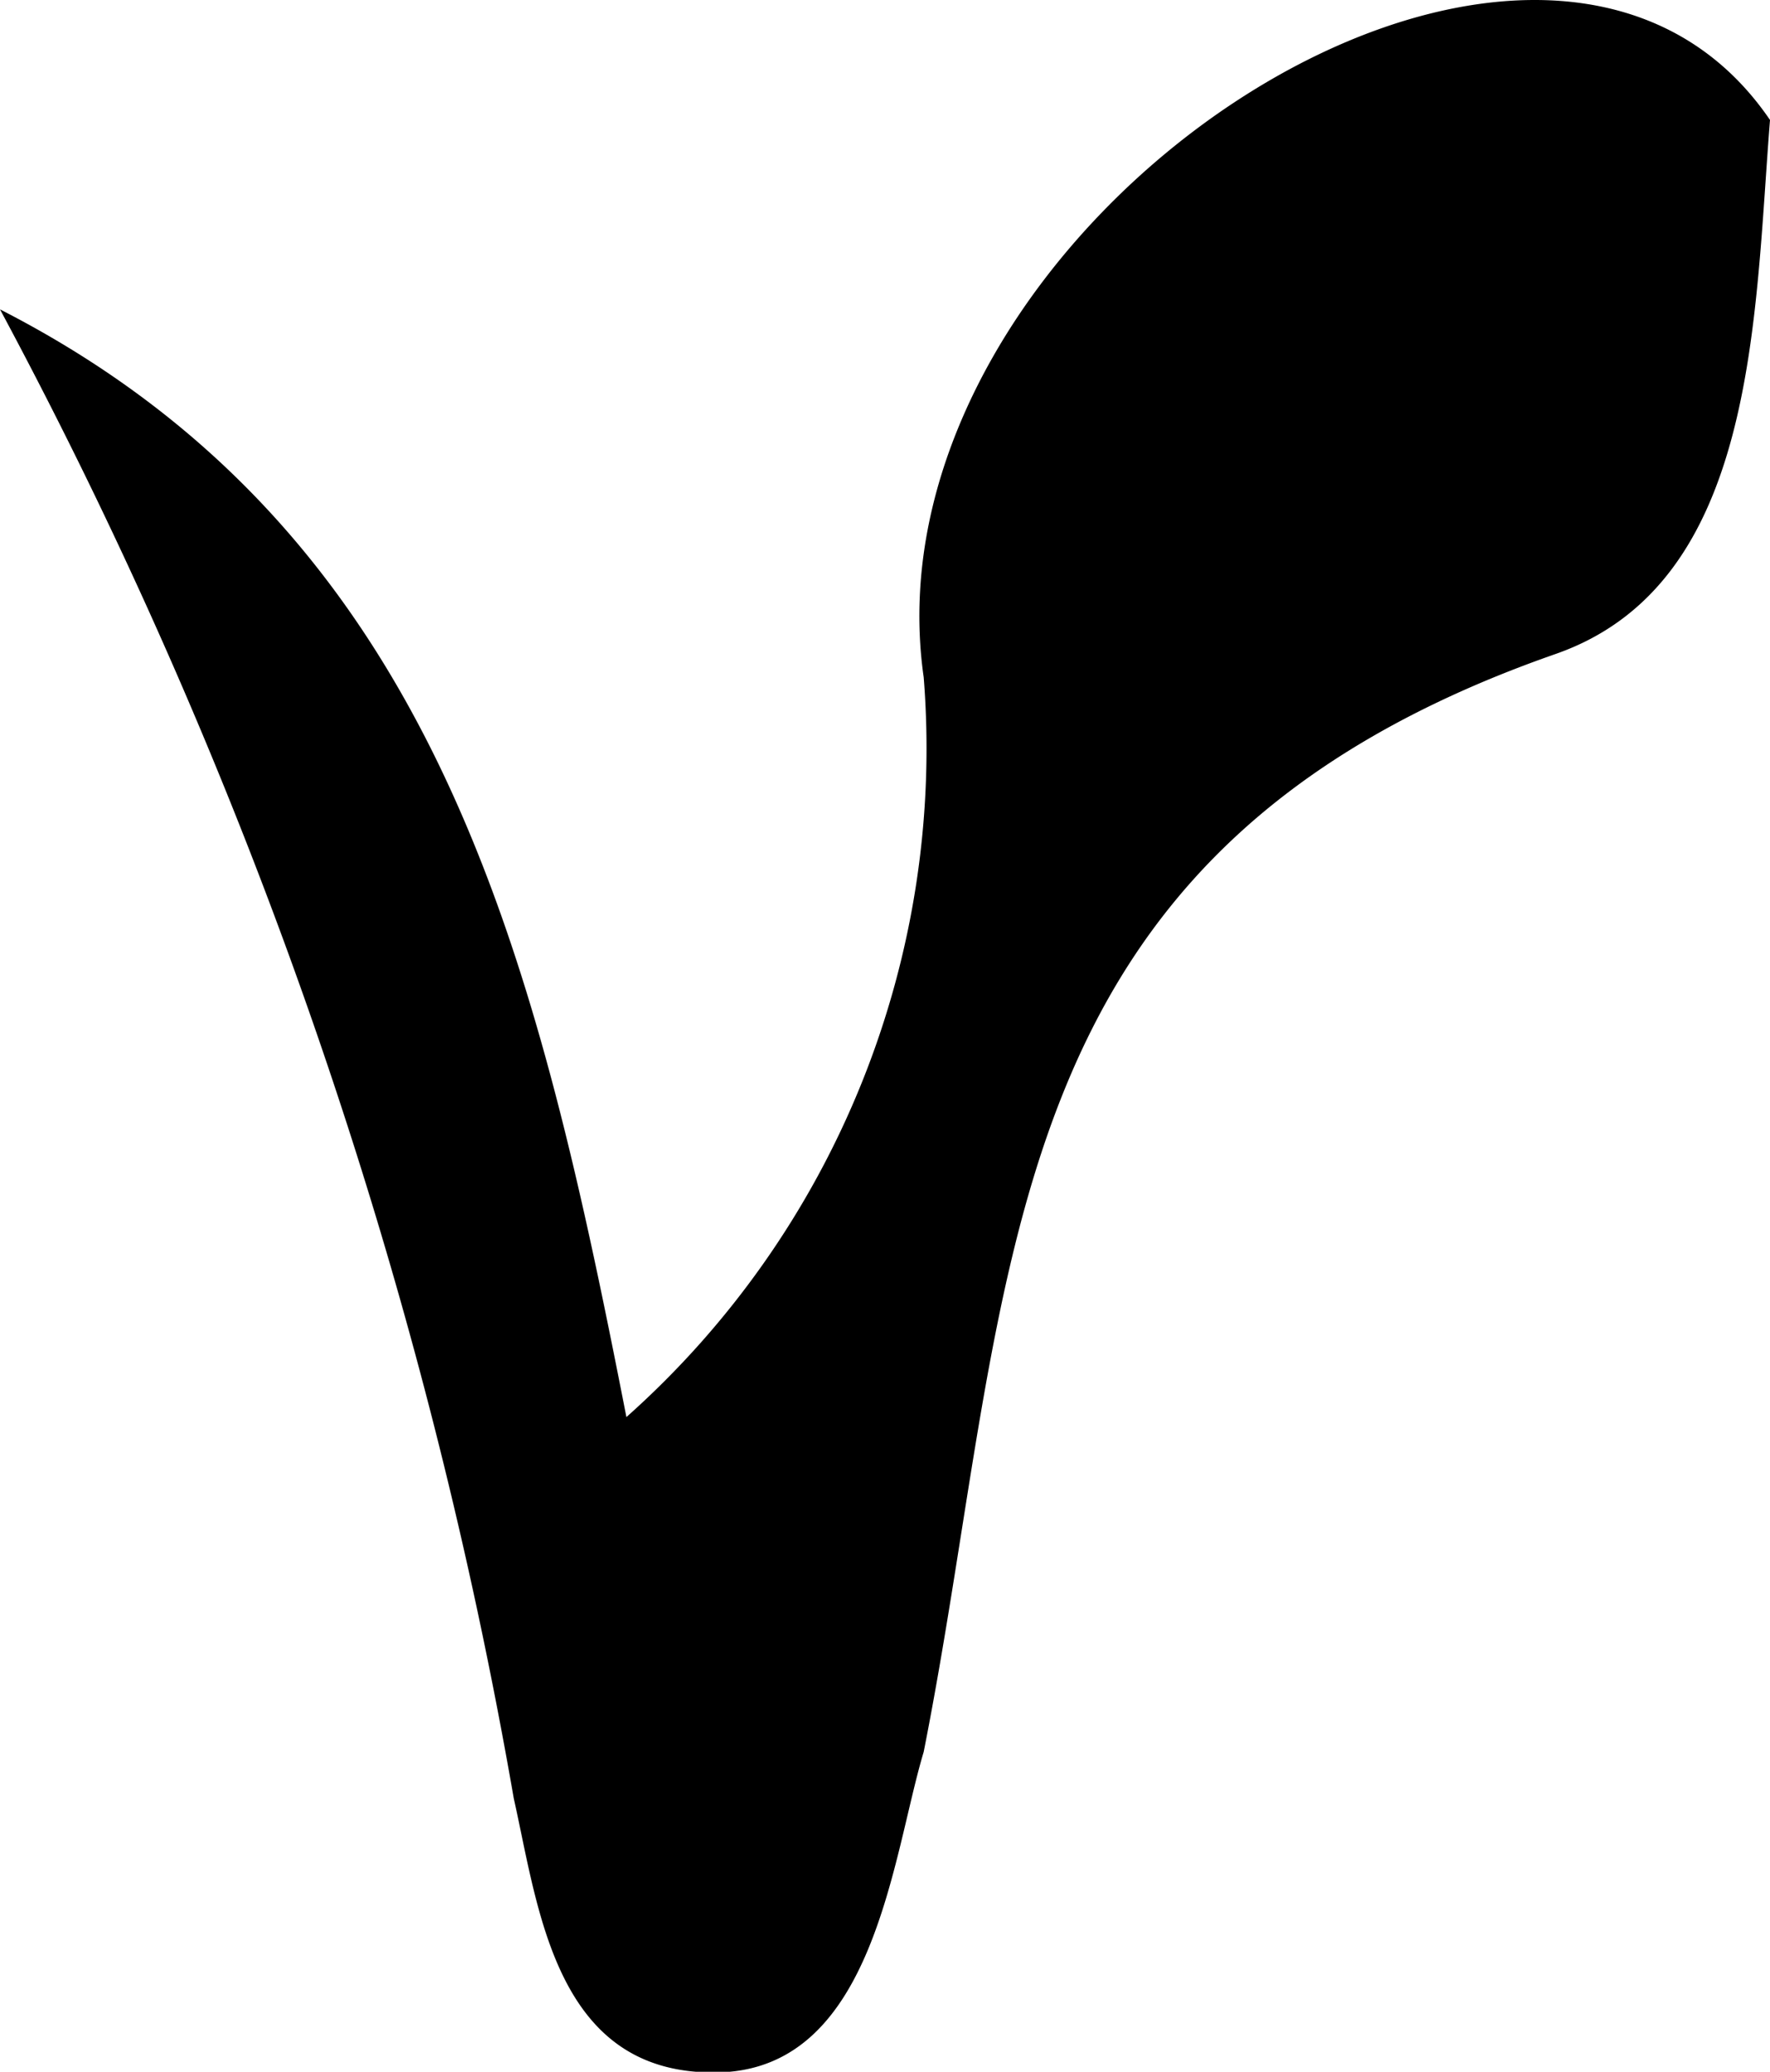
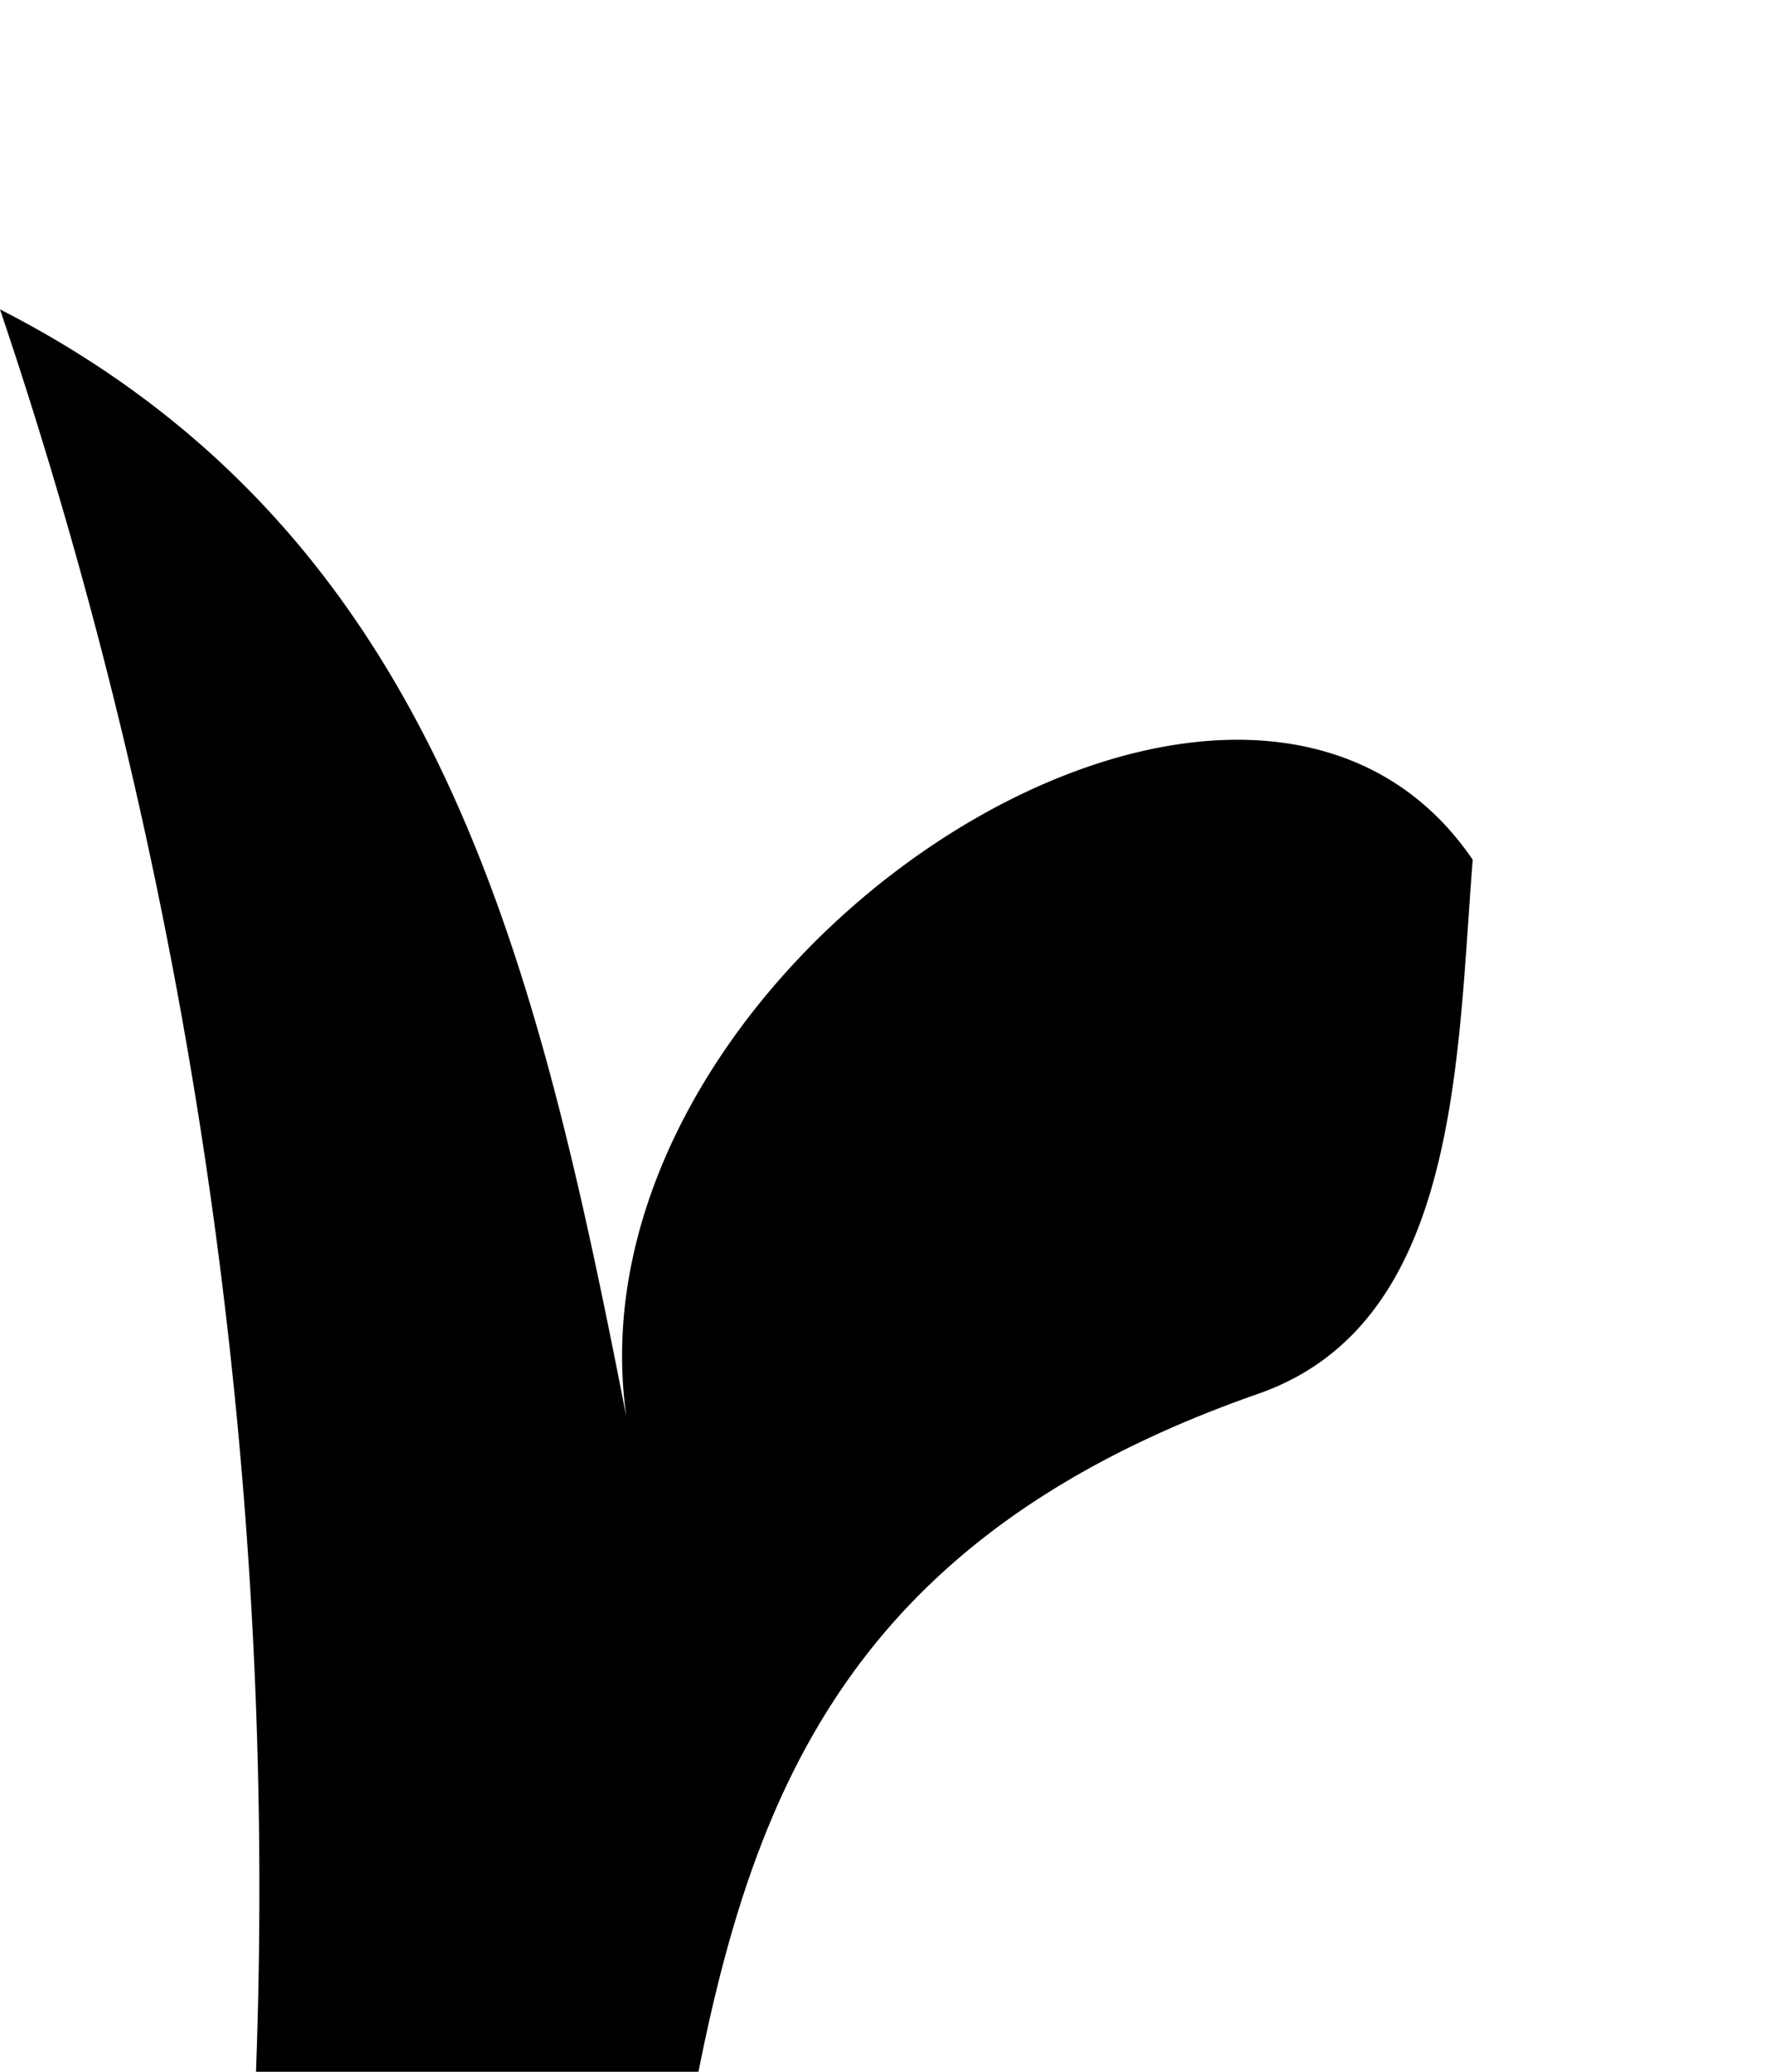
<svg xmlns="http://www.w3.org/2000/svg" width="9.949" height="11.639" viewBox="0 0 9.949 11.639">
-   <path id="Path_206" data-name="Path 206" d="M232.18,182.258c2.453,1.254,3.011,3.618,3.521,6.223a5.026,5.026,0,0,0,1.671-4.156c-.364-2.544,3.456-5.04,4.757-3.131-.09,1.132-.075,2.605-1.205,3-3.212,1.121-3.023,3.493-3.552,6.168-.177.589-.276,1.765-1.136,1.8-.932.033-1.026-.906-1.168-1.538A27.735,27.735,0,0,0,232.18,182.258Z" transform="translate(-232.18 -180.52)" />
+   <path id="Path_206" data-name="Path 206" d="M232.18,182.258c2.453,1.254,3.011,3.618,3.521,6.223c-.364-2.544,3.456-5.04,4.757-3.131-.09,1.132-.075,2.605-1.205,3-3.212,1.121-3.023,3.493-3.552,6.168-.177.589-.276,1.765-1.136,1.8-.932.033-1.026-.906-1.168-1.538A27.735,27.735,0,0,0,232.18,182.258Z" transform="translate(-232.18 -180.52)" />
</svg>